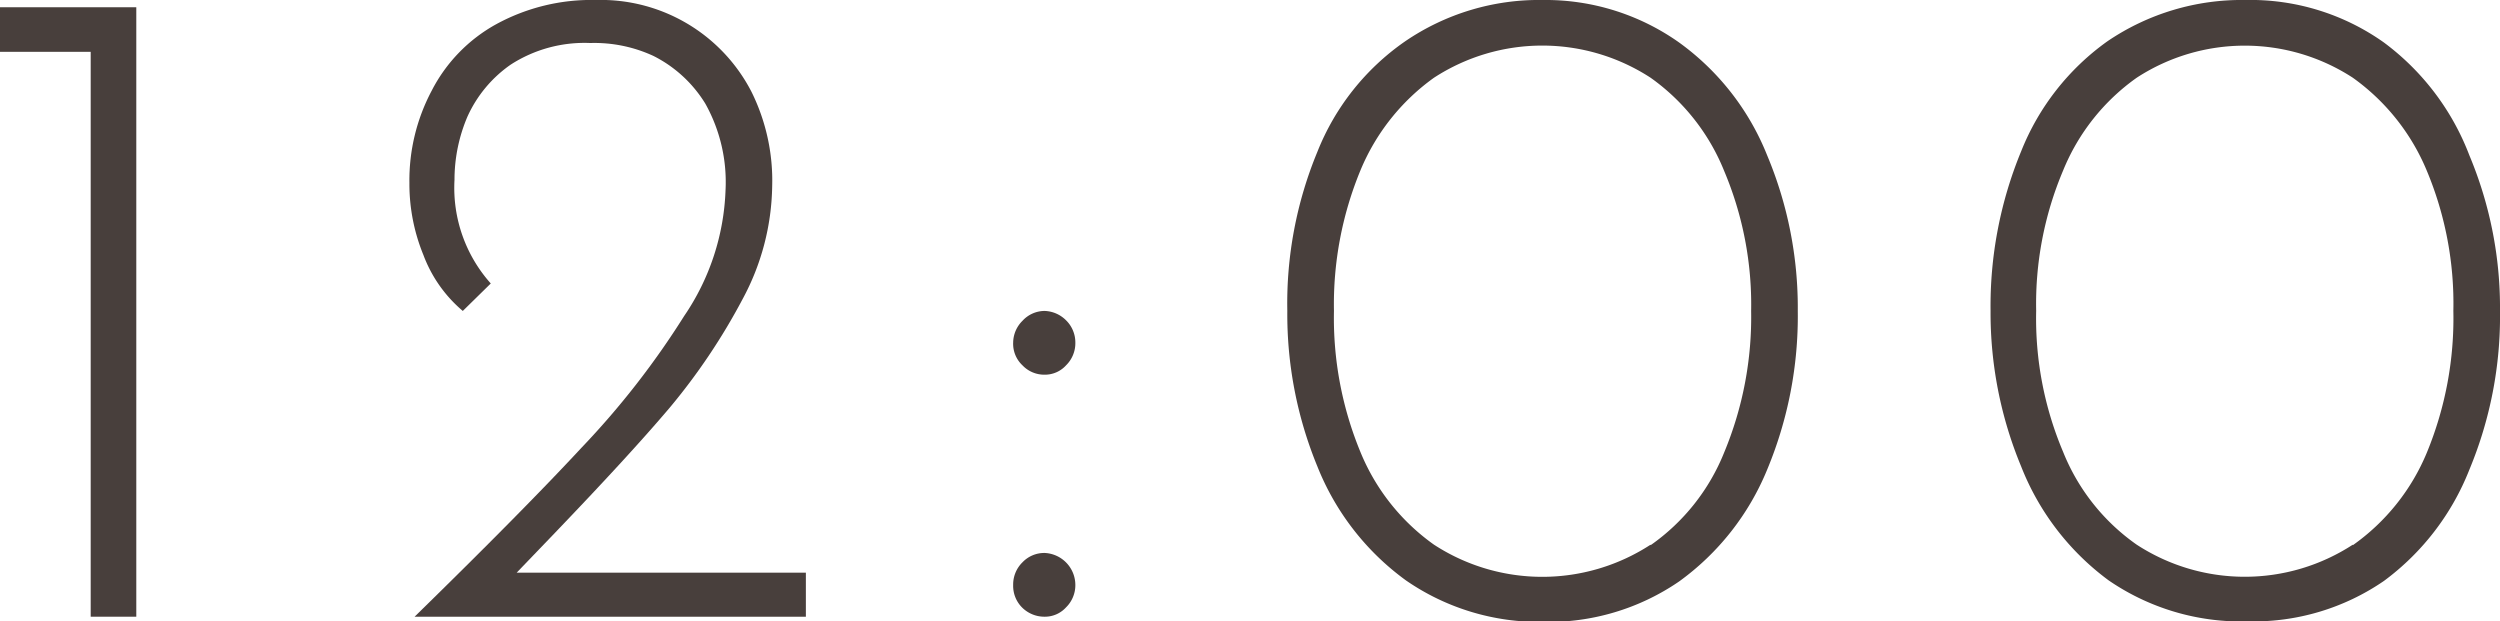
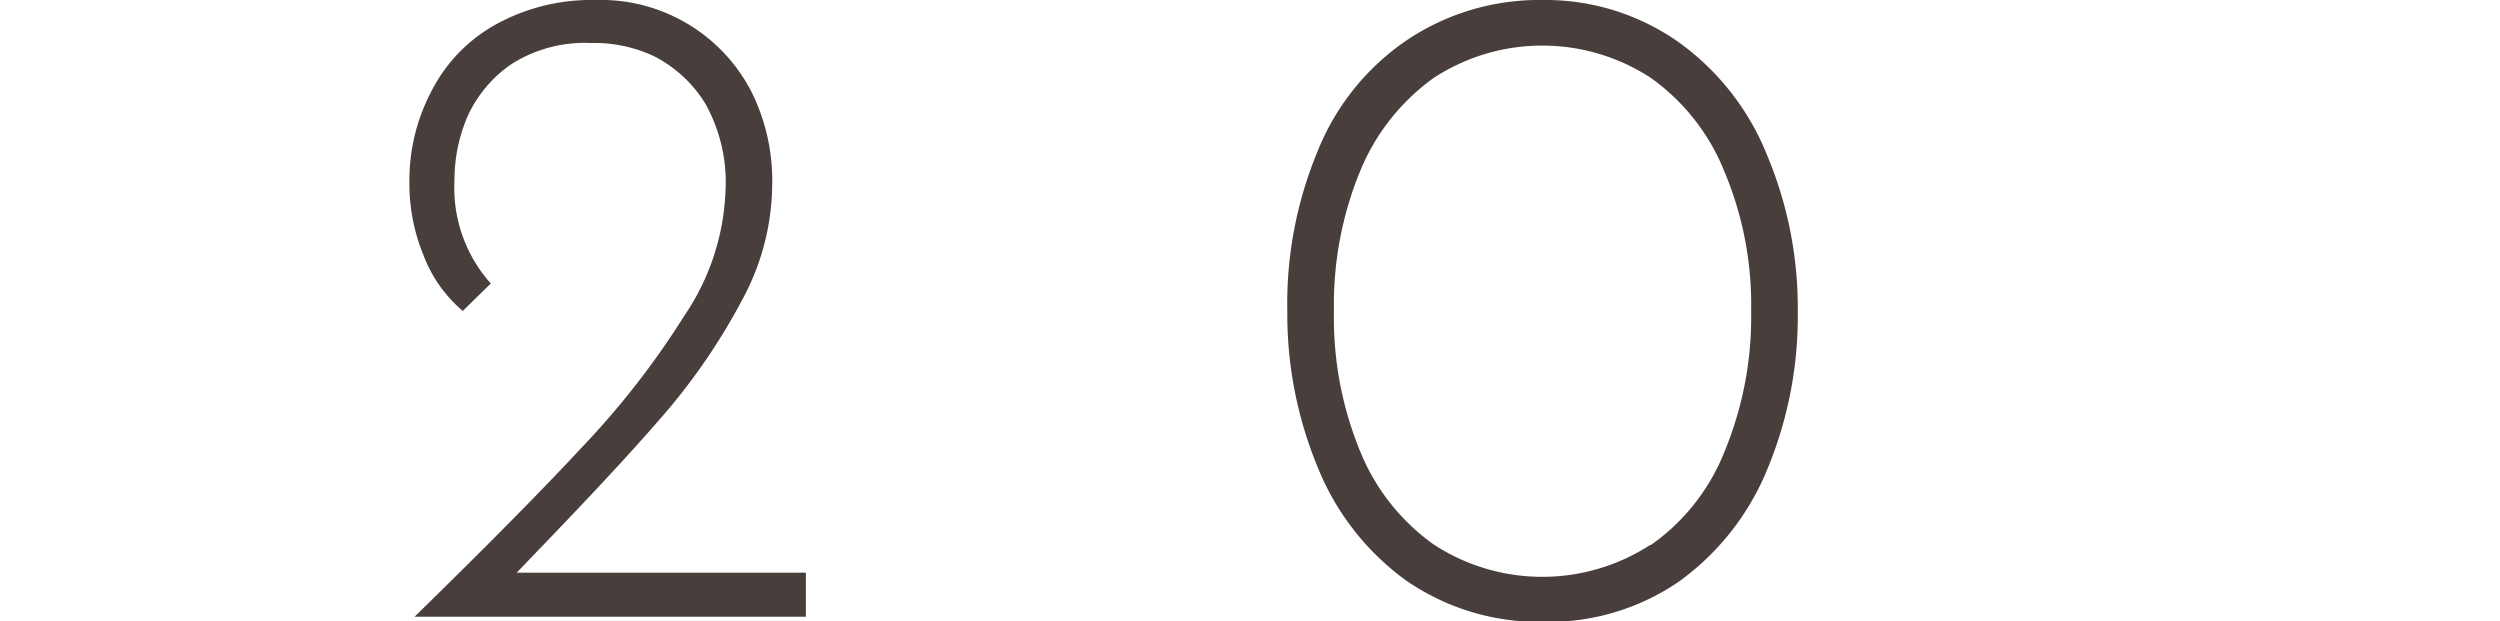
<svg xmlns="http://www.w3.org/2000/svg" viewBox="0 0 48.24 11.99">
  <defs>
    <style>.cls-1{opacity:0.83;}.cls-2{fill:#231815;}</style>
  </defs>
  <g id="レイヤー_2" data-name="レイヤー 2">
    <g id="レイヤー_2-2" data-name="レイヤー 2">
      <g class="cls-1">
-         <path class="cls-2" d="M2.63.14V11.9H1.75V1H0V.14Z" />
        <path class="cls-2" d="M15.55,11.05v.85H8c1.38-1.35,2.45-2.43,3.22-3.26A16,16,0,0,0,13.2,6.1,4.59,4.59,0,0,0,14,3.67,3.1,3.1,0,0,0,13.61,2a2.48,2.48,0,0,0-1-.92A2.71,2.71,0,0,0,11.39.83a2.62,2.62,0,0,0-1.54.42,2.45,2.45,0,0,0-.83,1,3.1,3.1,0,0,0-.25,1.22,2.77,2.77,0,0,0,.7,2L8.93,6a2.61,2.61,0,0,1-.76-1.08A3.61,3.61,0,0,1,7.9,3.53a3.69,3.69,0,0,1,.43-1.78A3.06,3.06,0,0,1,9.57.47,3.83,3.83,0,0,1,11.5,0a3.27,3.27,0,0,1,3,1.77A3.86,3.86,0,0,1,14.9,3.6a4.72,4.72,0,0,1-.57,2.17,12.05,12.05,0,0,1-1.41,2.1c-.56.66-1.3,1.46-2.21,2.41l-.74.77Z" />
-         <path class="cls-2" d="M19.73,6.19A.58.58,0,0,1,20.16,6a.61.61,0,0,1,.41.18.6.6,0,0,1,.18.43.6.6,0,0,1-.18.44.55.55,0,0,1-.41.18.58.58,0,0,1-.43-.18.57.57,0,0,1-.18-.44A.6.6,0,0,1,19.73,6.19Zm0,4.66a.58.58,0,0,1,.43-.18.62.62,0,0,1,.59.62.6.6,0,0,1-.18.43.55.55,0,0,1-.41.18.61.61,0,0,1-.43-.17.59.59,0,0,1-.18-.44A.6.6,0,0,1,19.73,10.85Z" />
        <path class="cls-2" d="M27.13,11.2A5,5,0,0,1,25.42,9a7.71,7.71,0,0,1-.58-3,7.64,7.64,0,0,1,.58-3.07A4.7,4.7,0,0,1,27.11.8,4.58,4.58,0,0,1,29.77,0,4.46,4.46,0,0,1,32.4.82,4.94,4.94,0,0,1,34.1,3a7.6,7.6,0,0,1,.59,3,7.7,7.7,0,0,1-.59,3.06,5,5,0,0,1-1.7,2.16,4.46,4.46,0,0,1-2.63.78A4.52,4.52,0,0,1,27.13,11.2Zm4.72-.68a4,4,0,0,0,1.42-1.79A6.8,6.8,0,0,0,33.79,6a6.63,6.63,0,0,0-.52-2.7A4.07,4.07,0,0,0,31.85,1.5a3.83,3.83,0,0,0-4.18,0,4.15,4.15,0,0,0-1.42,1.79A6.77,6.77,0,0,0,25.74,6a6.77,6.77,0,0,0,.51,2.72,4.09,4.09,0,0,0,1.42,1.79,3.83,3.83,0,0,0,4.18,0Z" />
-         <path class="cls-2" d="M40.69,11.2A5,5,0,0,1,39,9a7.72,7.72,0,0,1-.59-3A7.82,7.82,0,0,1,39,2.92,4.77,4.77,0,0,1,40.66.8,4.61,4.61,0,0,1,43.33,0,4.45,4.45,0,0,1,46,.82,4.87,4.87,0,0,1,47.65,3a7.6,7.6,0,0,1,.59,3,7.7,7.7,0,0,1-.59,3.06A4.9,4.9,0,0,1,46,11.21a4.45,4.45,0,0,1-2.62.78A4.52,4.52,0,0,1,40.69,11.2Zm4.71-.68a4.11,4.11,0,0,0,1.43-1.79A6.8,6.8,0,0,0,47.34,6a6.64,6.64,0,0,0-.51-2.7A4.16,4.16,0,0,0,45.4,1.5a3.82,3.82,0,0,0-4.17,0,4.07,4.07,0,0,0-1.42,1.79A6.6,6.6,0,0,0,39.29,6a6.6,6.6,0,0,0,.52,2.72,4,4,0,0,0,1.42,1.79,3.82,3.82,0,0,0,4.17,0Z" />
      </g>
    </g>
  </g>
</svg>